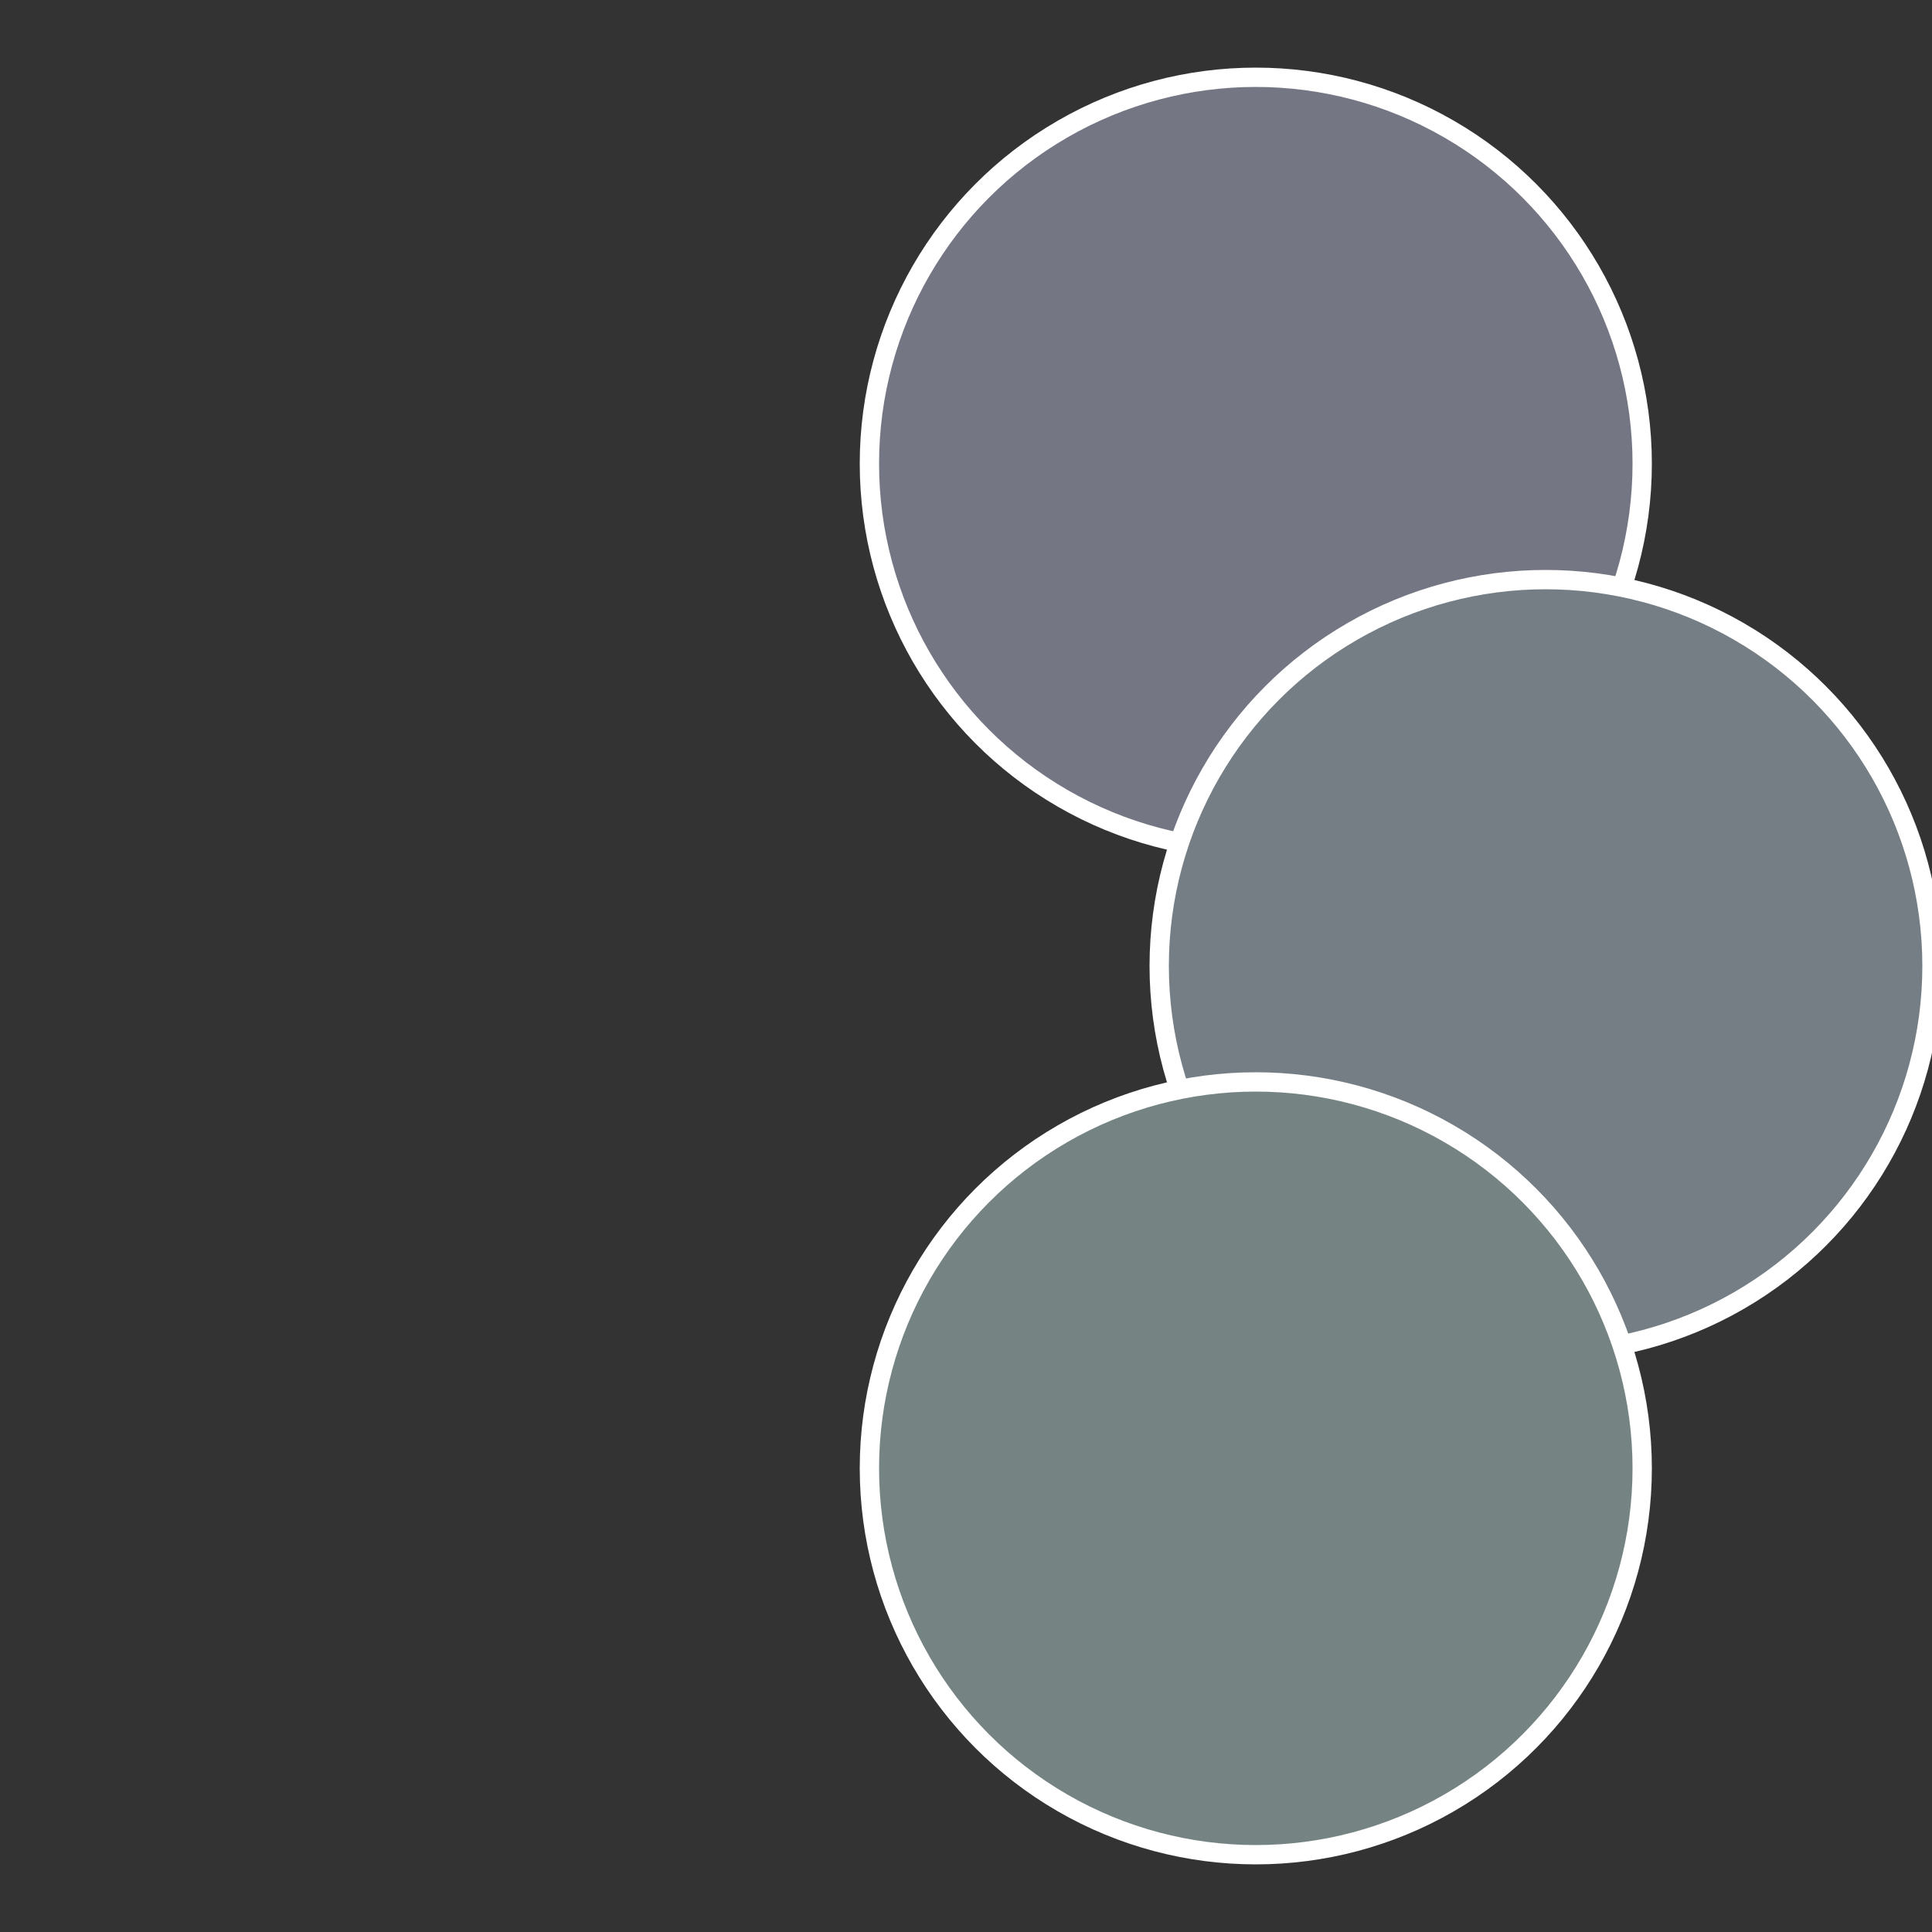
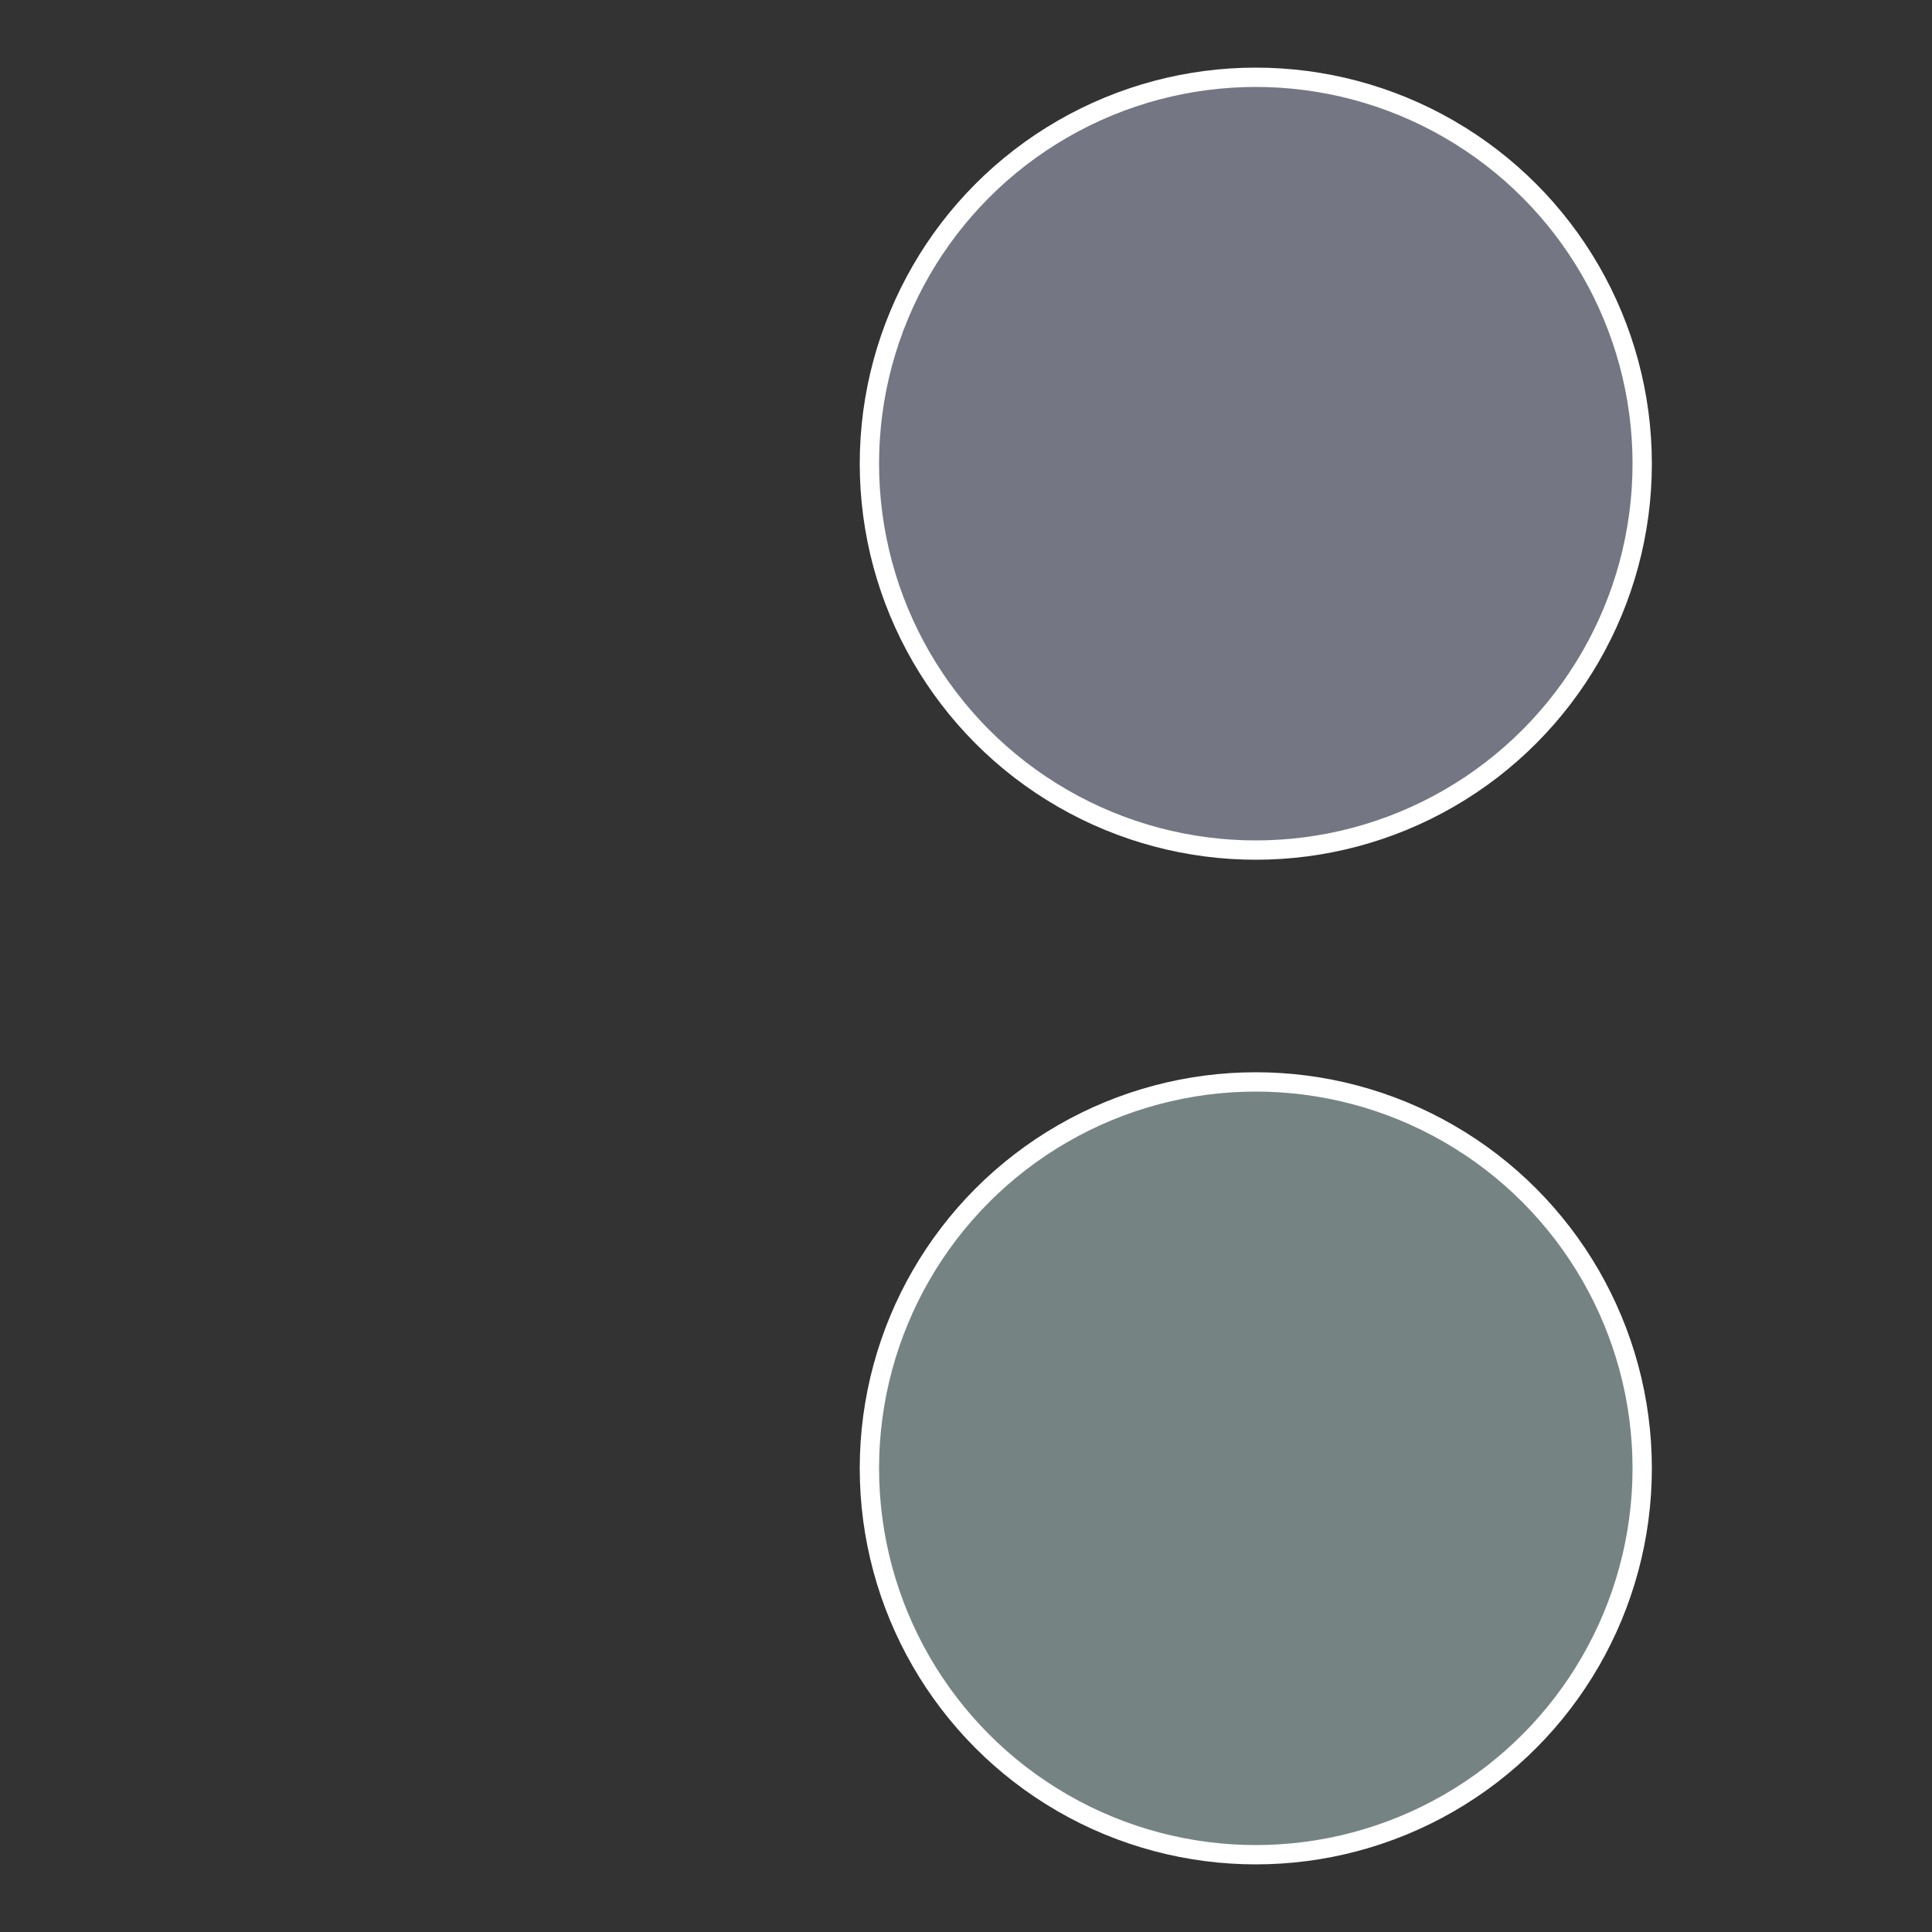
<svg xmlns="http://www.w3.org/2000/svg" width="500" height="500" viewBox="-1 -1 2 2">
  <rect x="-1" y="-1" width="2" height="2" fill="#333333" stroke="none" />
  <circle cx="0.3" cy="-0.52" r="0.4" fill="#757684" stroke="#fff" stroke-width="1%" />
-   <circle cx="0.6" cy="0" r="0.4" fill="#757e84" stroke="#fff" stroke-width="1%" />
  <circle cx="0.3" cy="0.52" r="0.4" fill="#758483" stroke="#fff" stroke-width="1%" />
</svg>